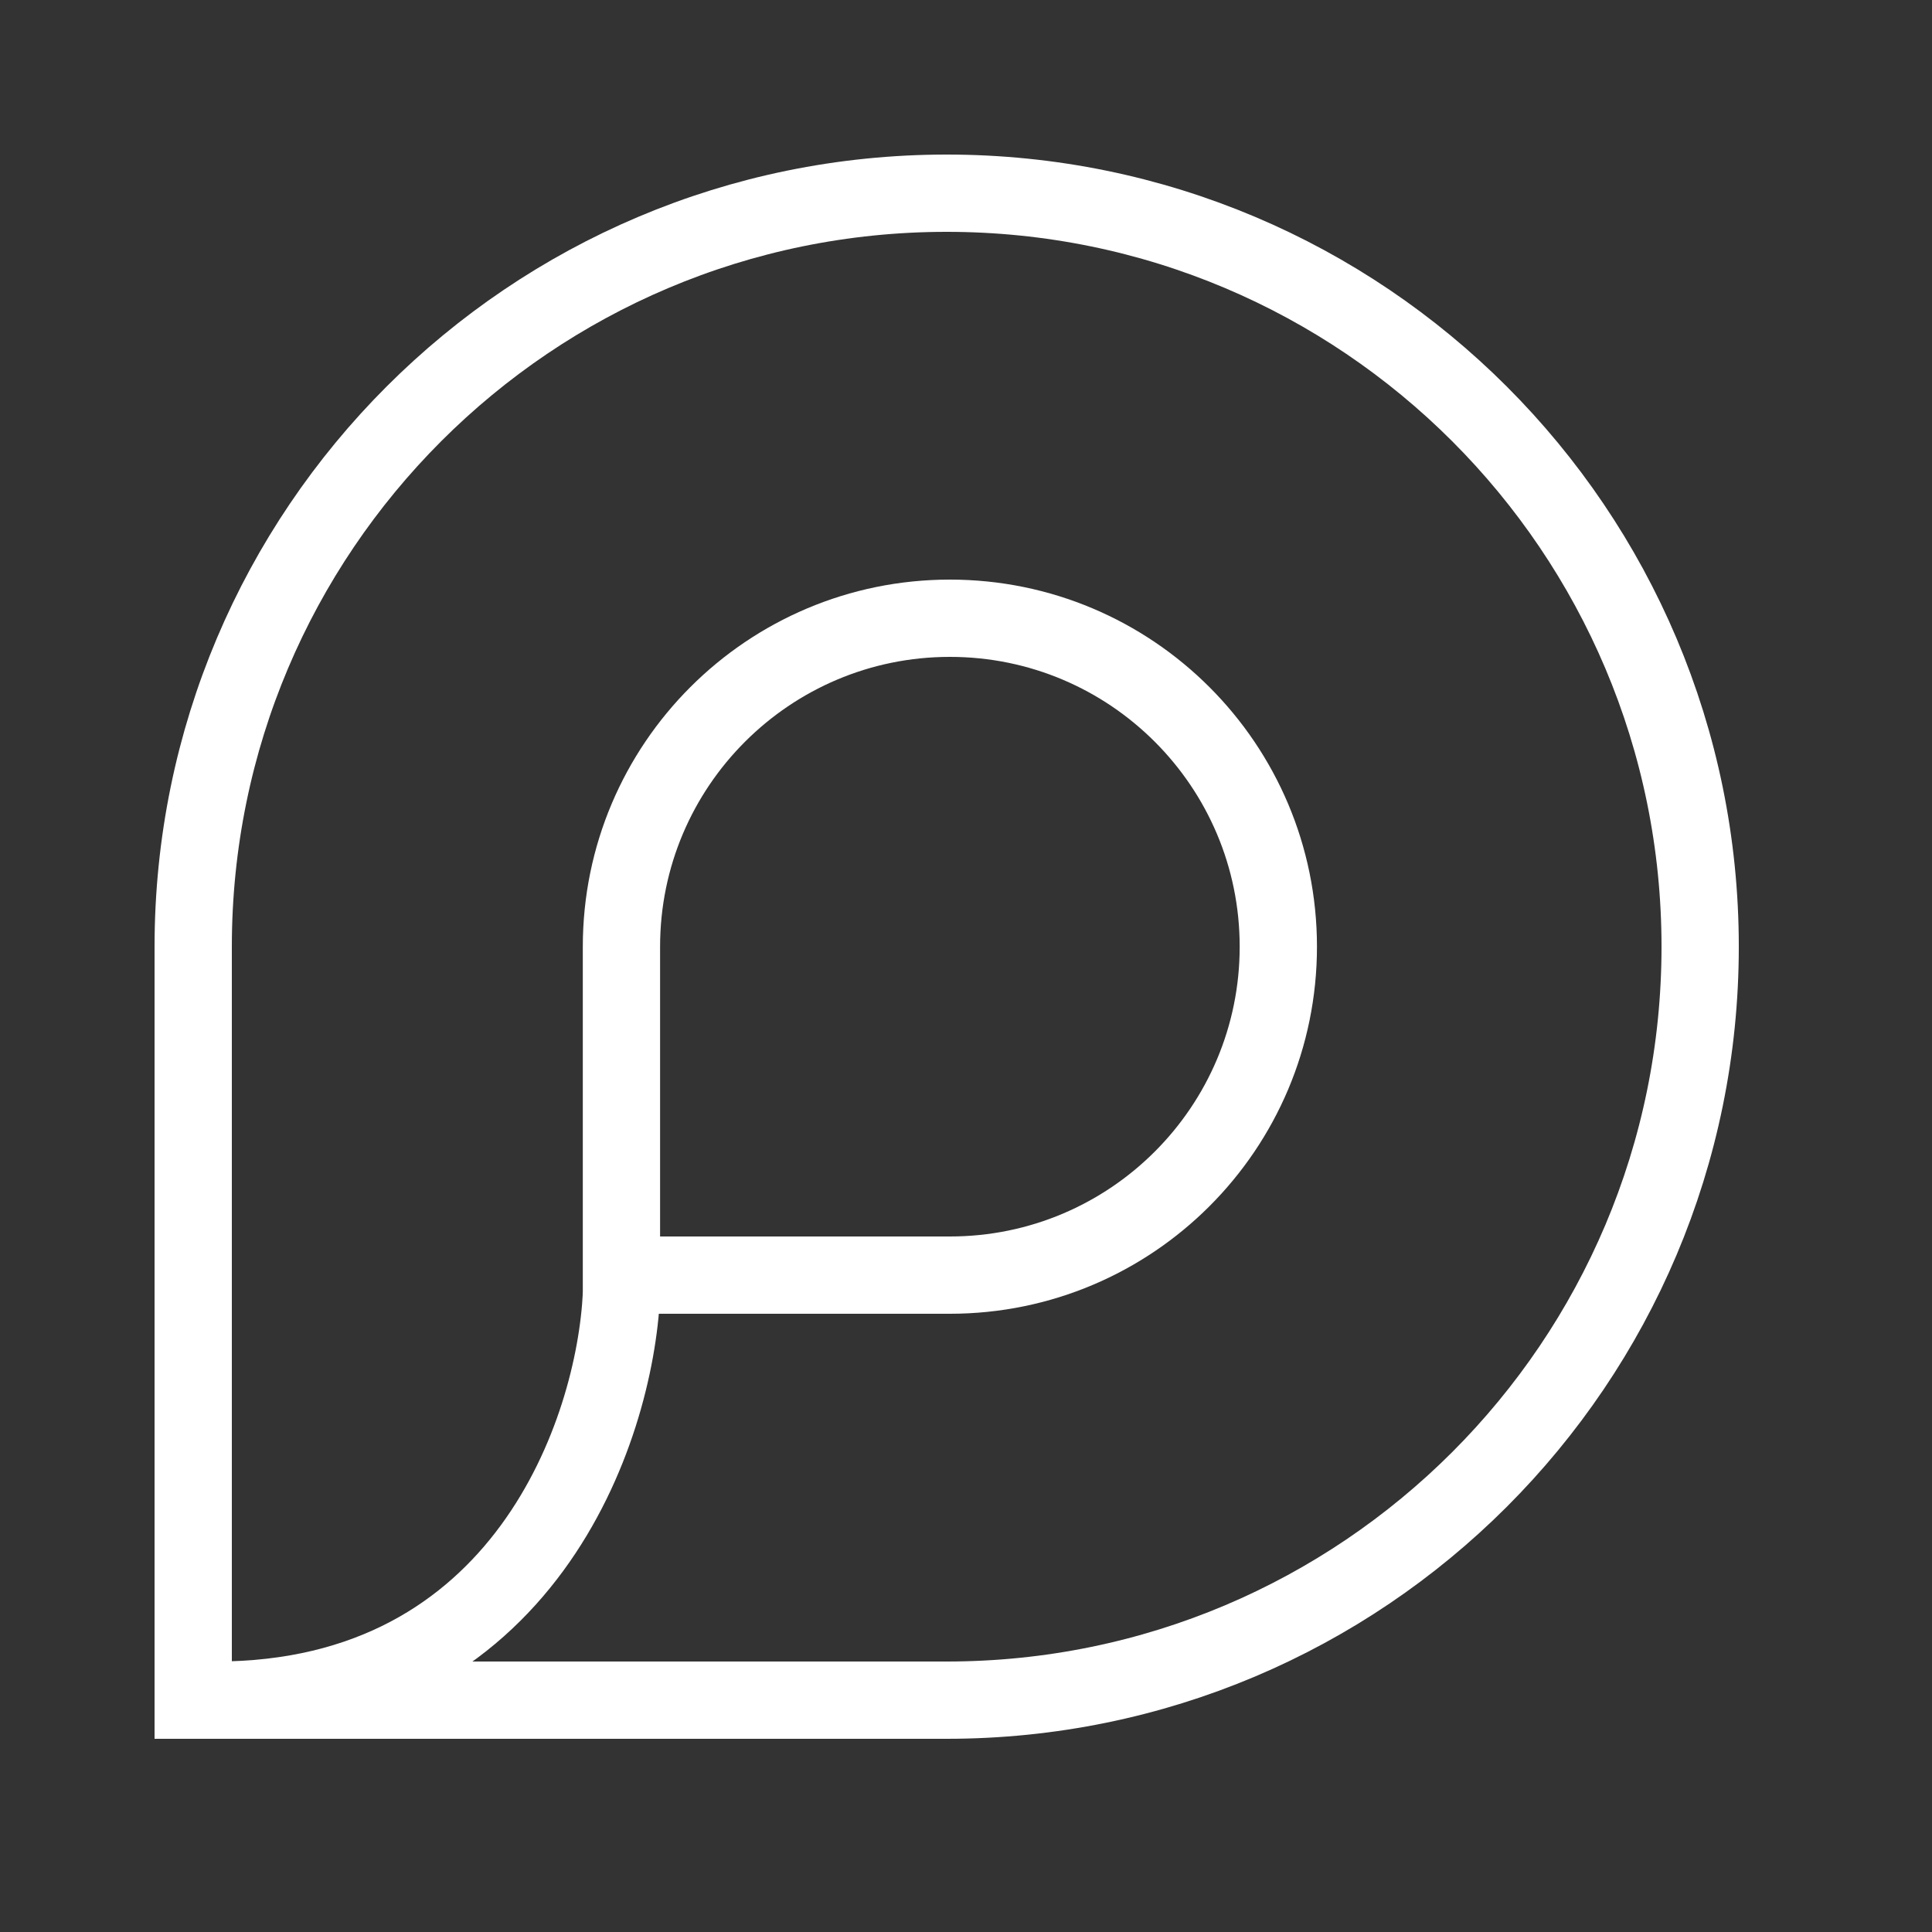
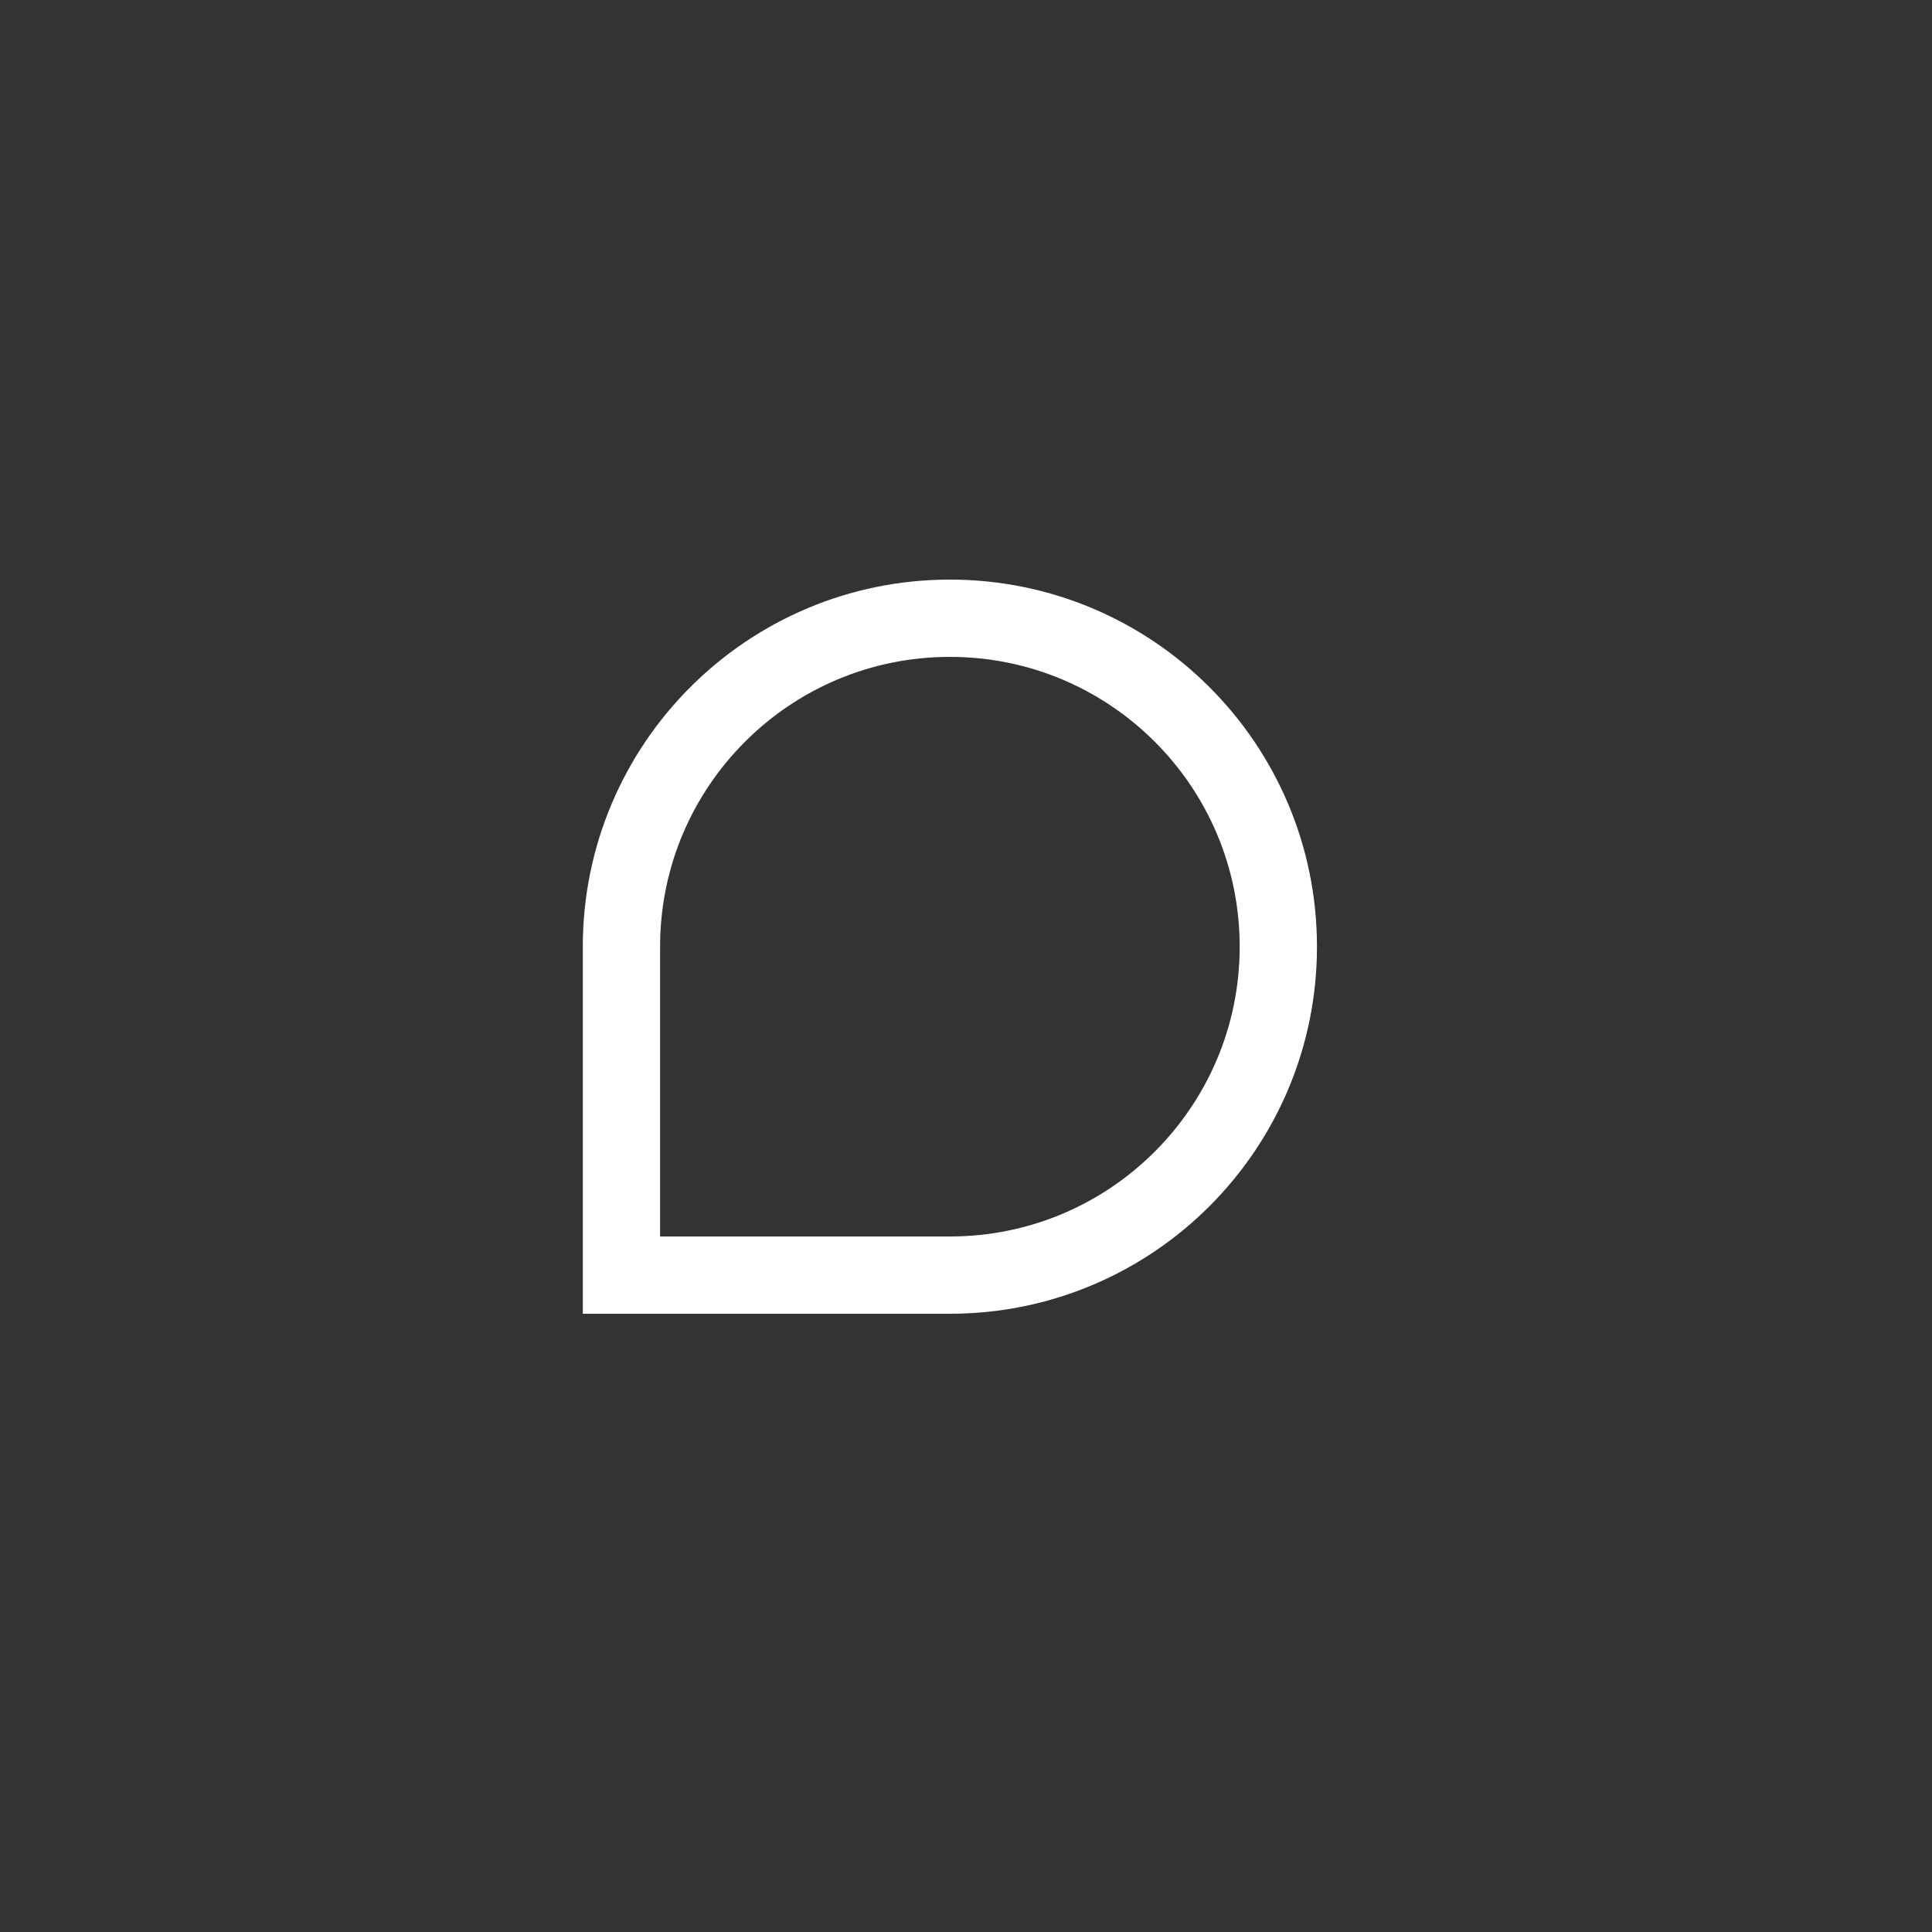
<svg xmlns="http://www.w3.org/2000/svg" width="50" height="50" viewBox="0 0 50 50" fill="none">
  <rect x="0" y="0" width="50" height="50" fill="#333333" stroke="none" />
-   <path d="M24.5 44H5V24.5C5 13.73 13.73 5 24.5 5C35.27 5 44 13.73 44 24.5C44 35.27 35.27 44 24.5 44Z" stroke="white" stroke-width="2" />
  <path d="M24.583 33H16.083V24.5C16.083 19.806 19.889 16 24.583 16C29.277 16 33.083 19.806 33.083 24.5C33.083 29.194 29.277 33 24.583 33Z" stroke="white" stroke-width="2" />
-   <path d="M16.083 33.5C15.916 37 13.583 44 5.583 44" stroke="white" stroke-width="2" />
</svg>